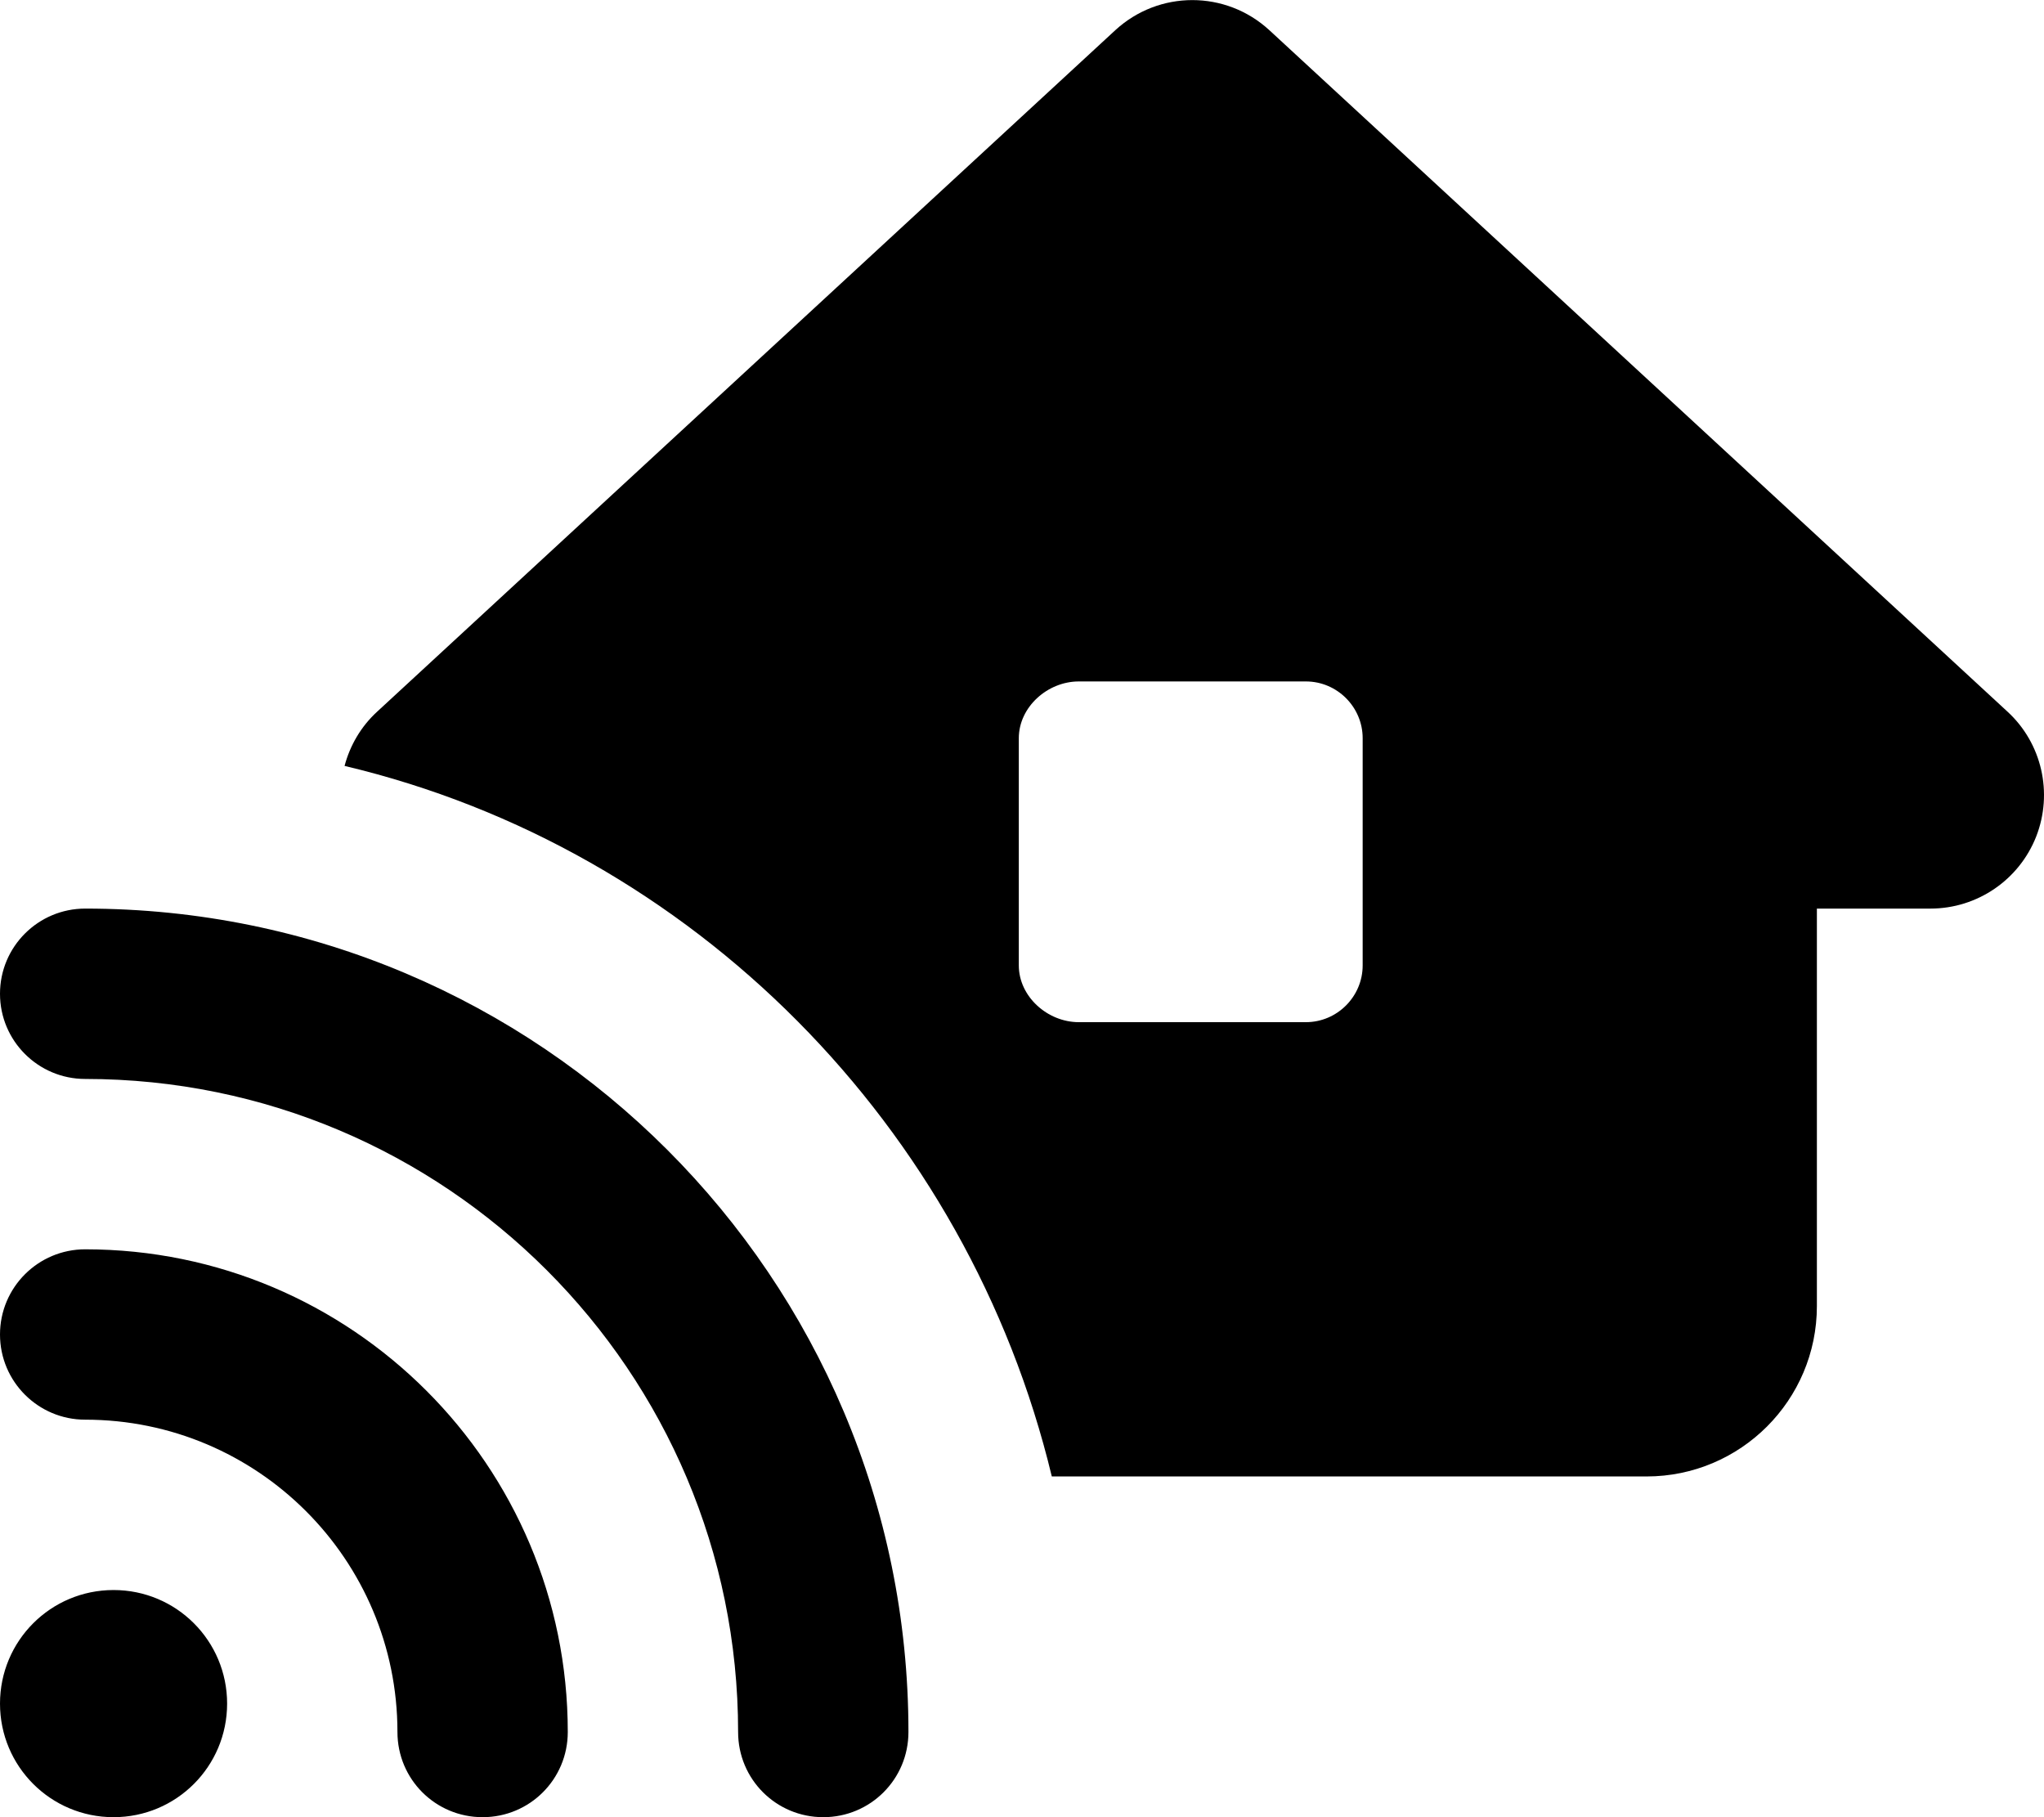
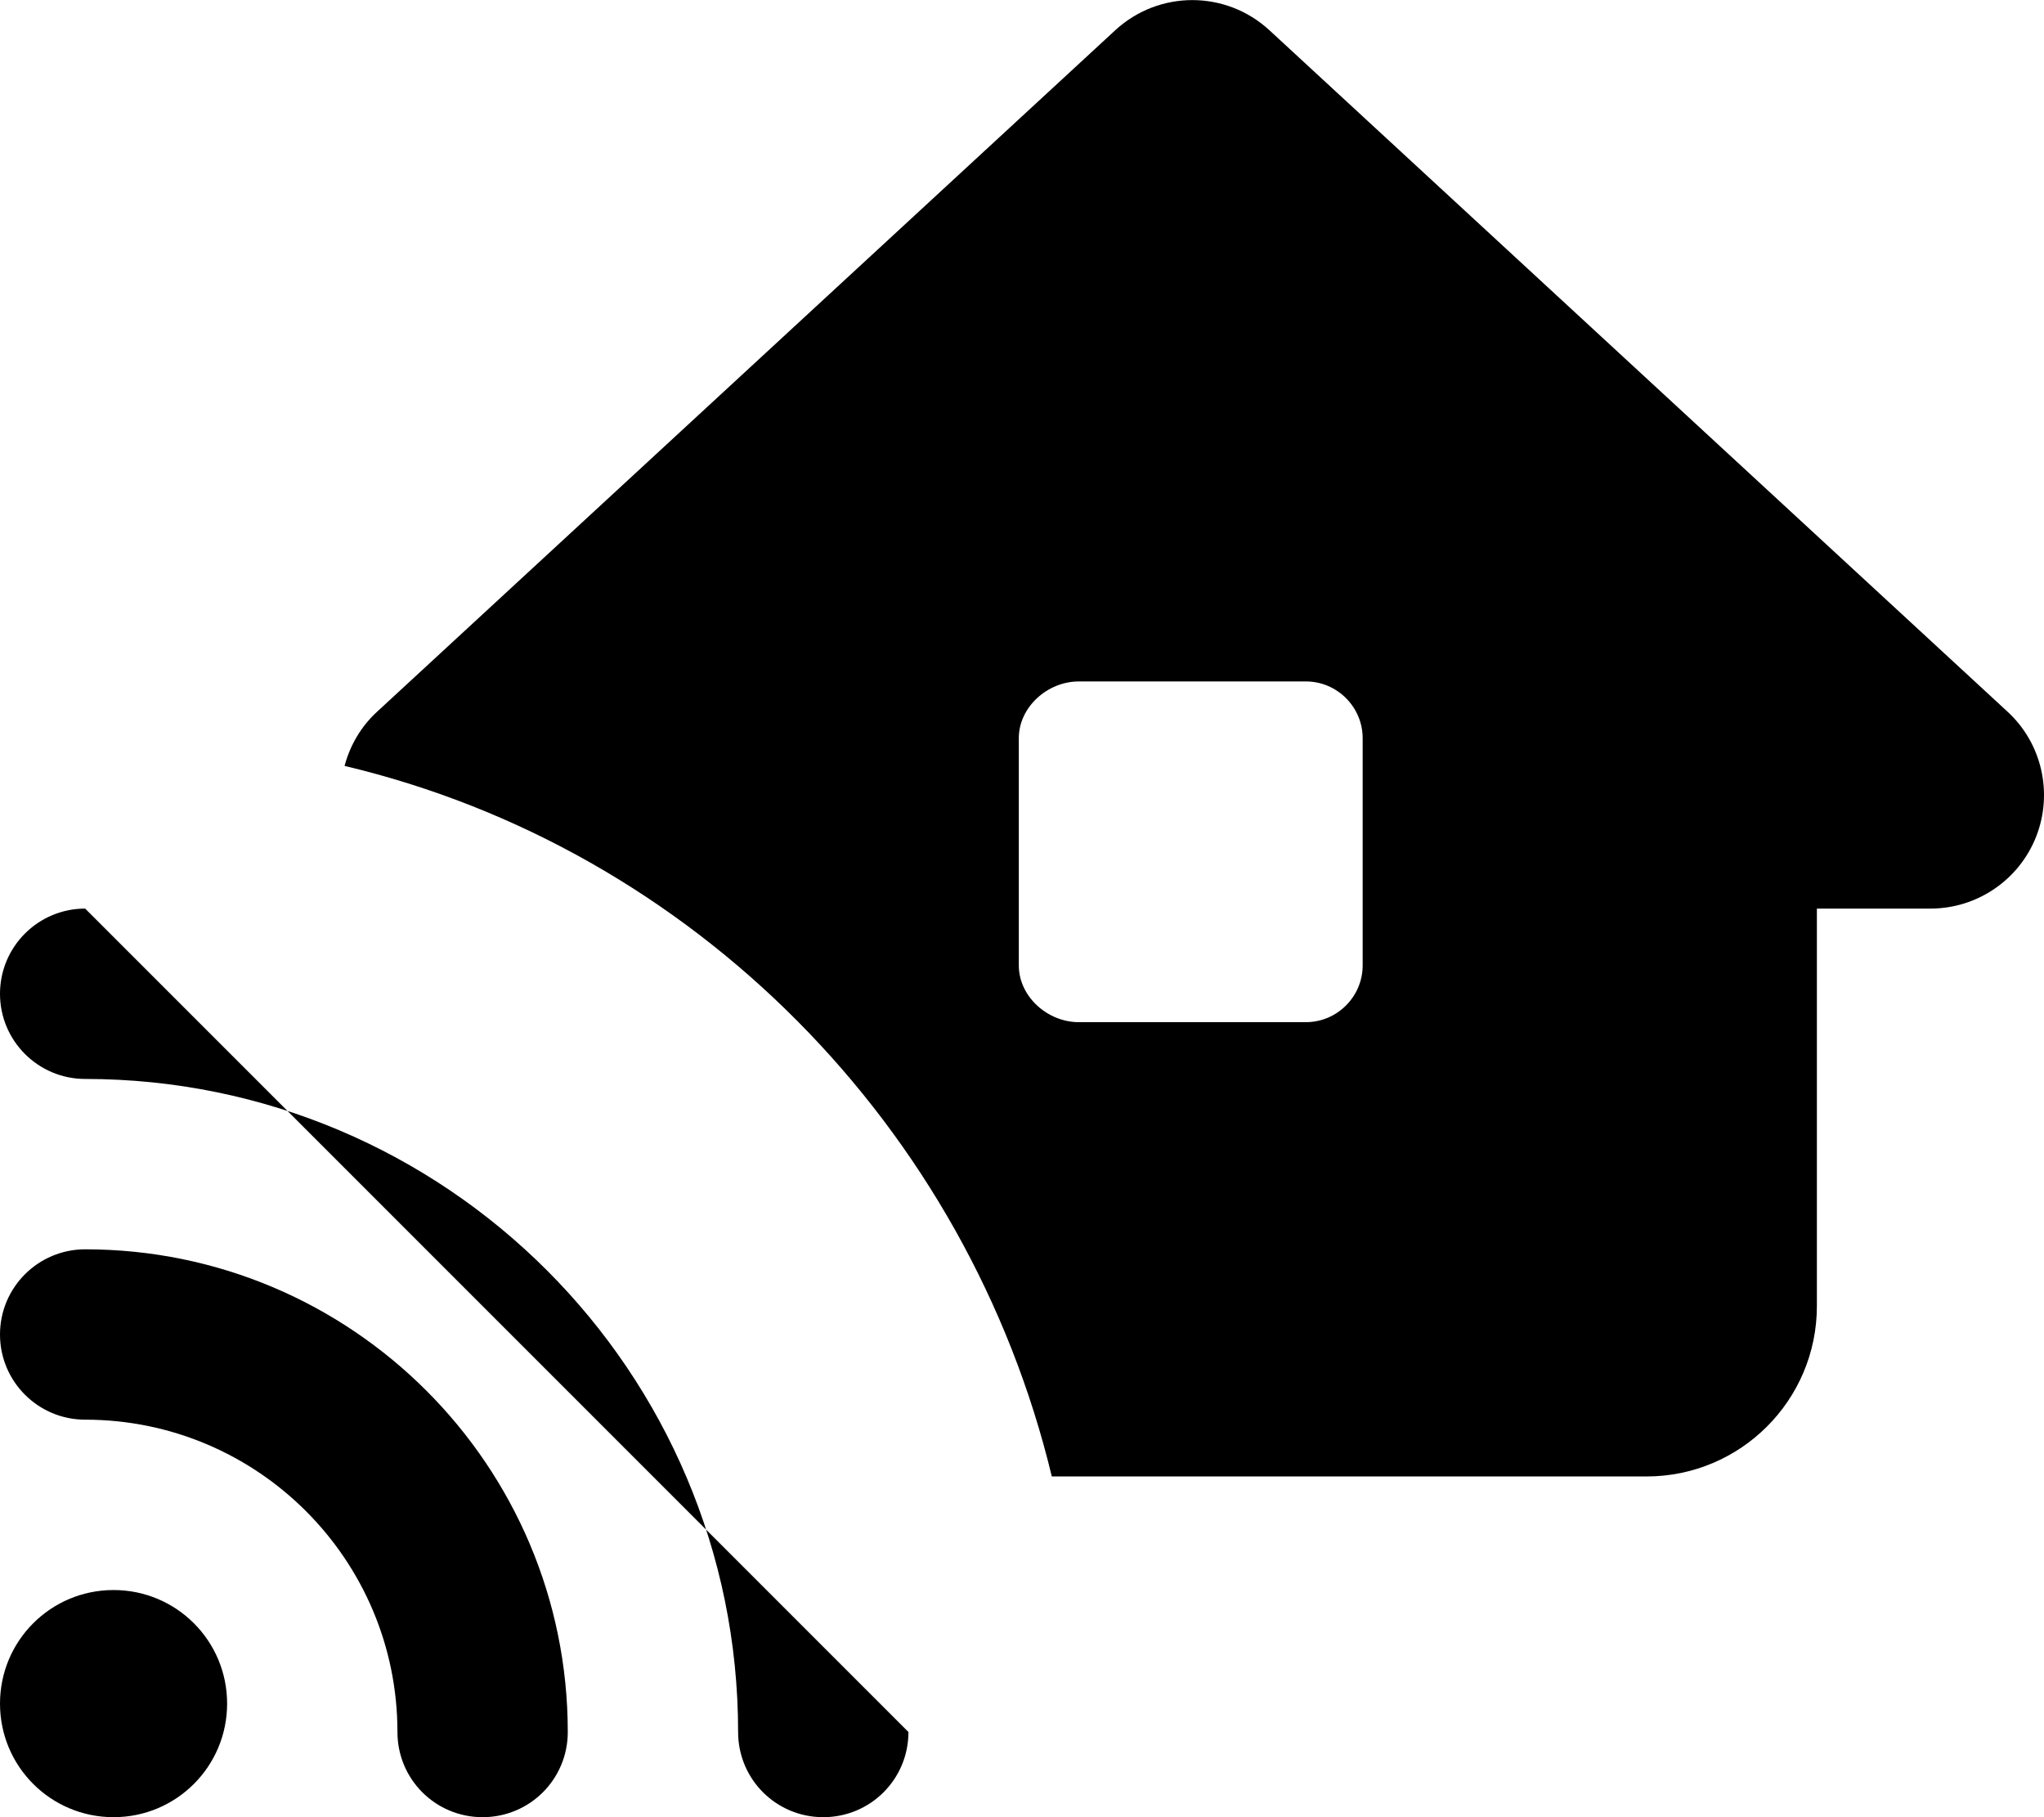
<svg xmlns="http://www.w3.org/2000/svg" version="1.1" id="Layer_1" x="0px" y="0px" viewBox="0 0 576 512" style="enable-background:new 0 0 576 512;" xml:space="preserve">
-   <path d="M314.3,8.5c12.3-11.3,31.1-11.3,43.4,0l208,192c9.7,8.9,12.9,22.9,8.1,35.2C569,247.9,557.2,256,544,256h-32v112  c0,26.5-21.5,48-48,48H296.4c-23.7-98.5-101-176.9-199.3-200.2c1.5-5.7,4.6-11.1,9.2-15.3L314.3,8.5z M304,192  c-8.8,0-16.9,7.2-16.9,16v64c0,8.8,8.1,16,16.9,16h64c8.8,0,16-7.2,16-16v-64c0-8.8-7.2-16-16-16H304z M256,488  c0,13.3-10.7,24-24,24s-24-10.7-24-24c0-101.6-82.4-184-184-184c-13.2,0-24-10.7-24-24s10.8-24,24-24C152.1,256,256,359.9,256,488z   M0,480c0-17.7,14.3-32,32-32s32,14.3,32,32s-14.3,32-32,32S0,497.7,0,480z M0,376c0-13.3,10.8-24,24-24c75.1,0,136,60.9,136,136  c0,13.3-10.7,24-24,24s-24-10.7-24-24c0-48.6-39.4-88-88-88C10.8,400,0,389.3,0,376z" />
+   <path d="M314.3,8.5c12.3-11.3,31.1-11.3,43.4,0l208,192c9.7,8.9,12.9,22.9,8.1,35.2C569,247.9,557.2,256,544,256h-32v112  c0,26.5-21.5,48-48,48H296.4c-23.7-98.5-101-176.9-199.3-200.2c1.5-5.7,4.6-11.1,9.2-15.3L314.3,8.5z M304,192  c-8.8,0-16.9,7.2-16.9,16v64c0,8.8,8.1,16,16.9,16h64c8.8,0,16-7.2,16-16v-64c0-8.8-7.2-16-16-16H304z M256,488  c0,13.3-10.7,24-24,24s-24-10.7-24-24c0-101.6-82.4-184-184-184c-13.2,0-24-10.7-24-24s10.8-24,24-24z   M0,480c0-17.7,14.3-32,32-32s32,14.3,32,32s-14.3,32-32,32S0,497.7,0,480z M0,376c0-13.3,10.8-24,24-24c75.1,0,136,60.9,136,136  c0,13.3-10.7,24-24,24s-24-10.7-24-24c0-48.6-39.4-88-88-88C10.8,400,0,389.3,0,376z" />
</svg>